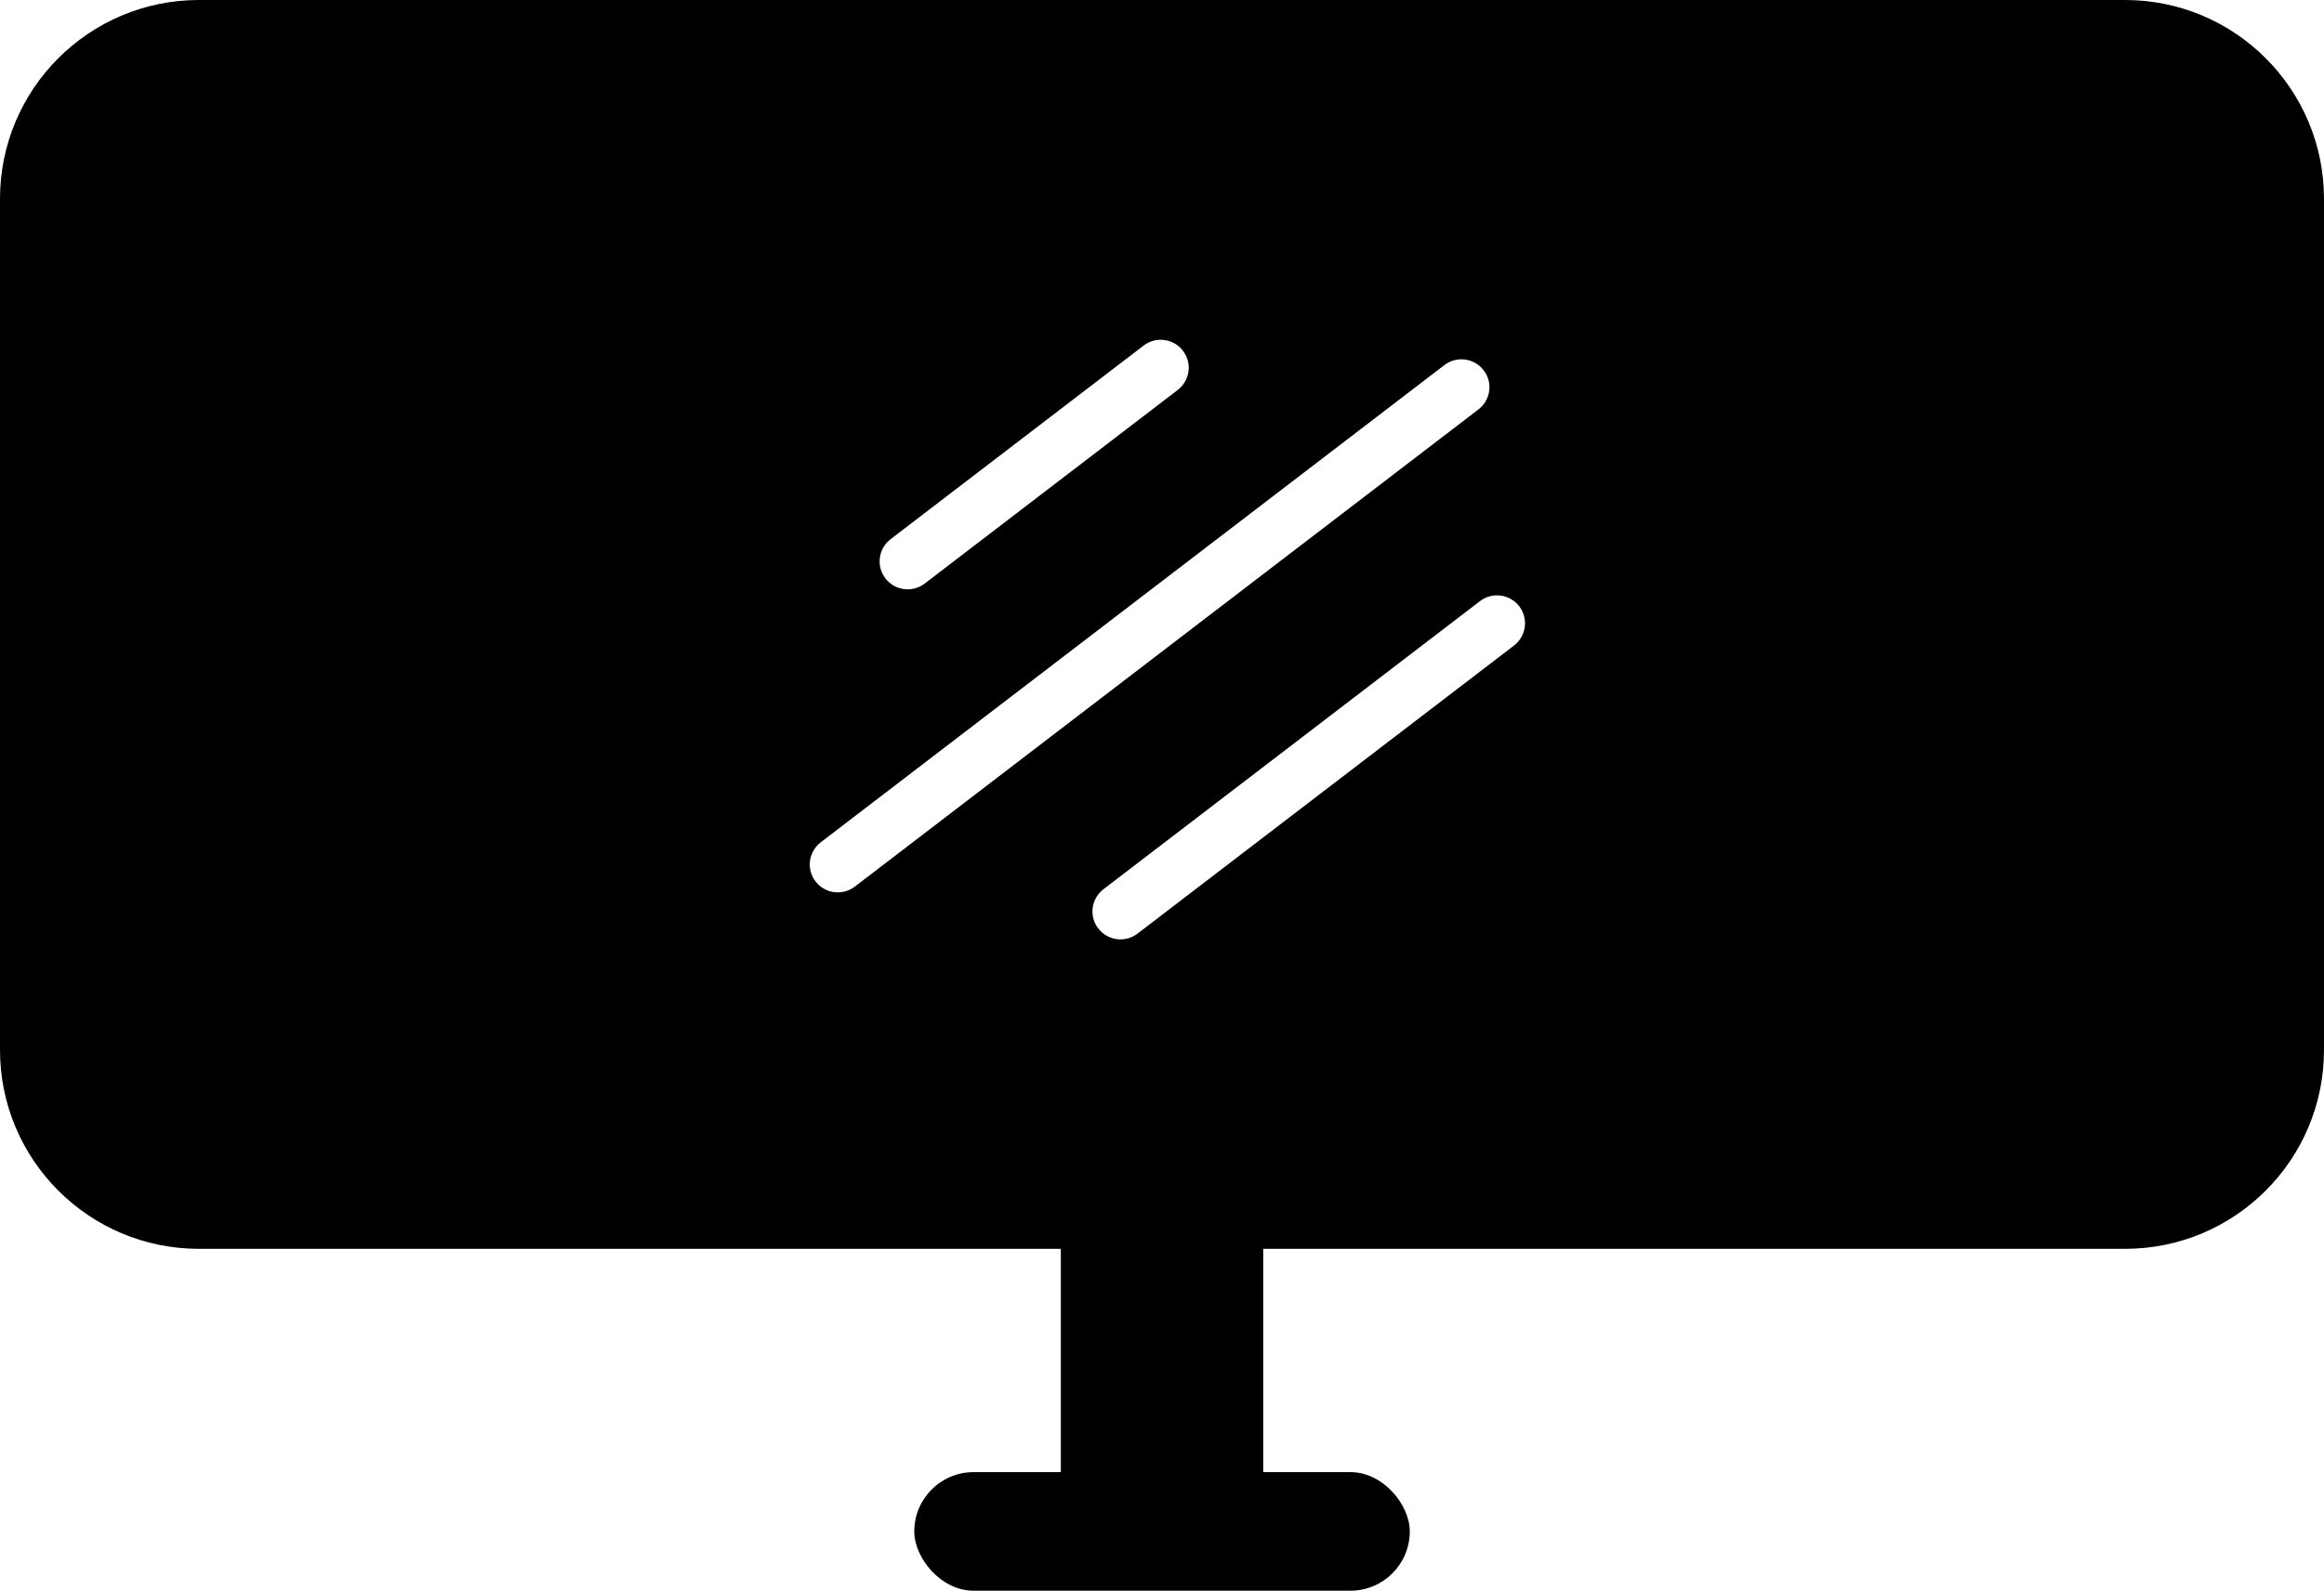
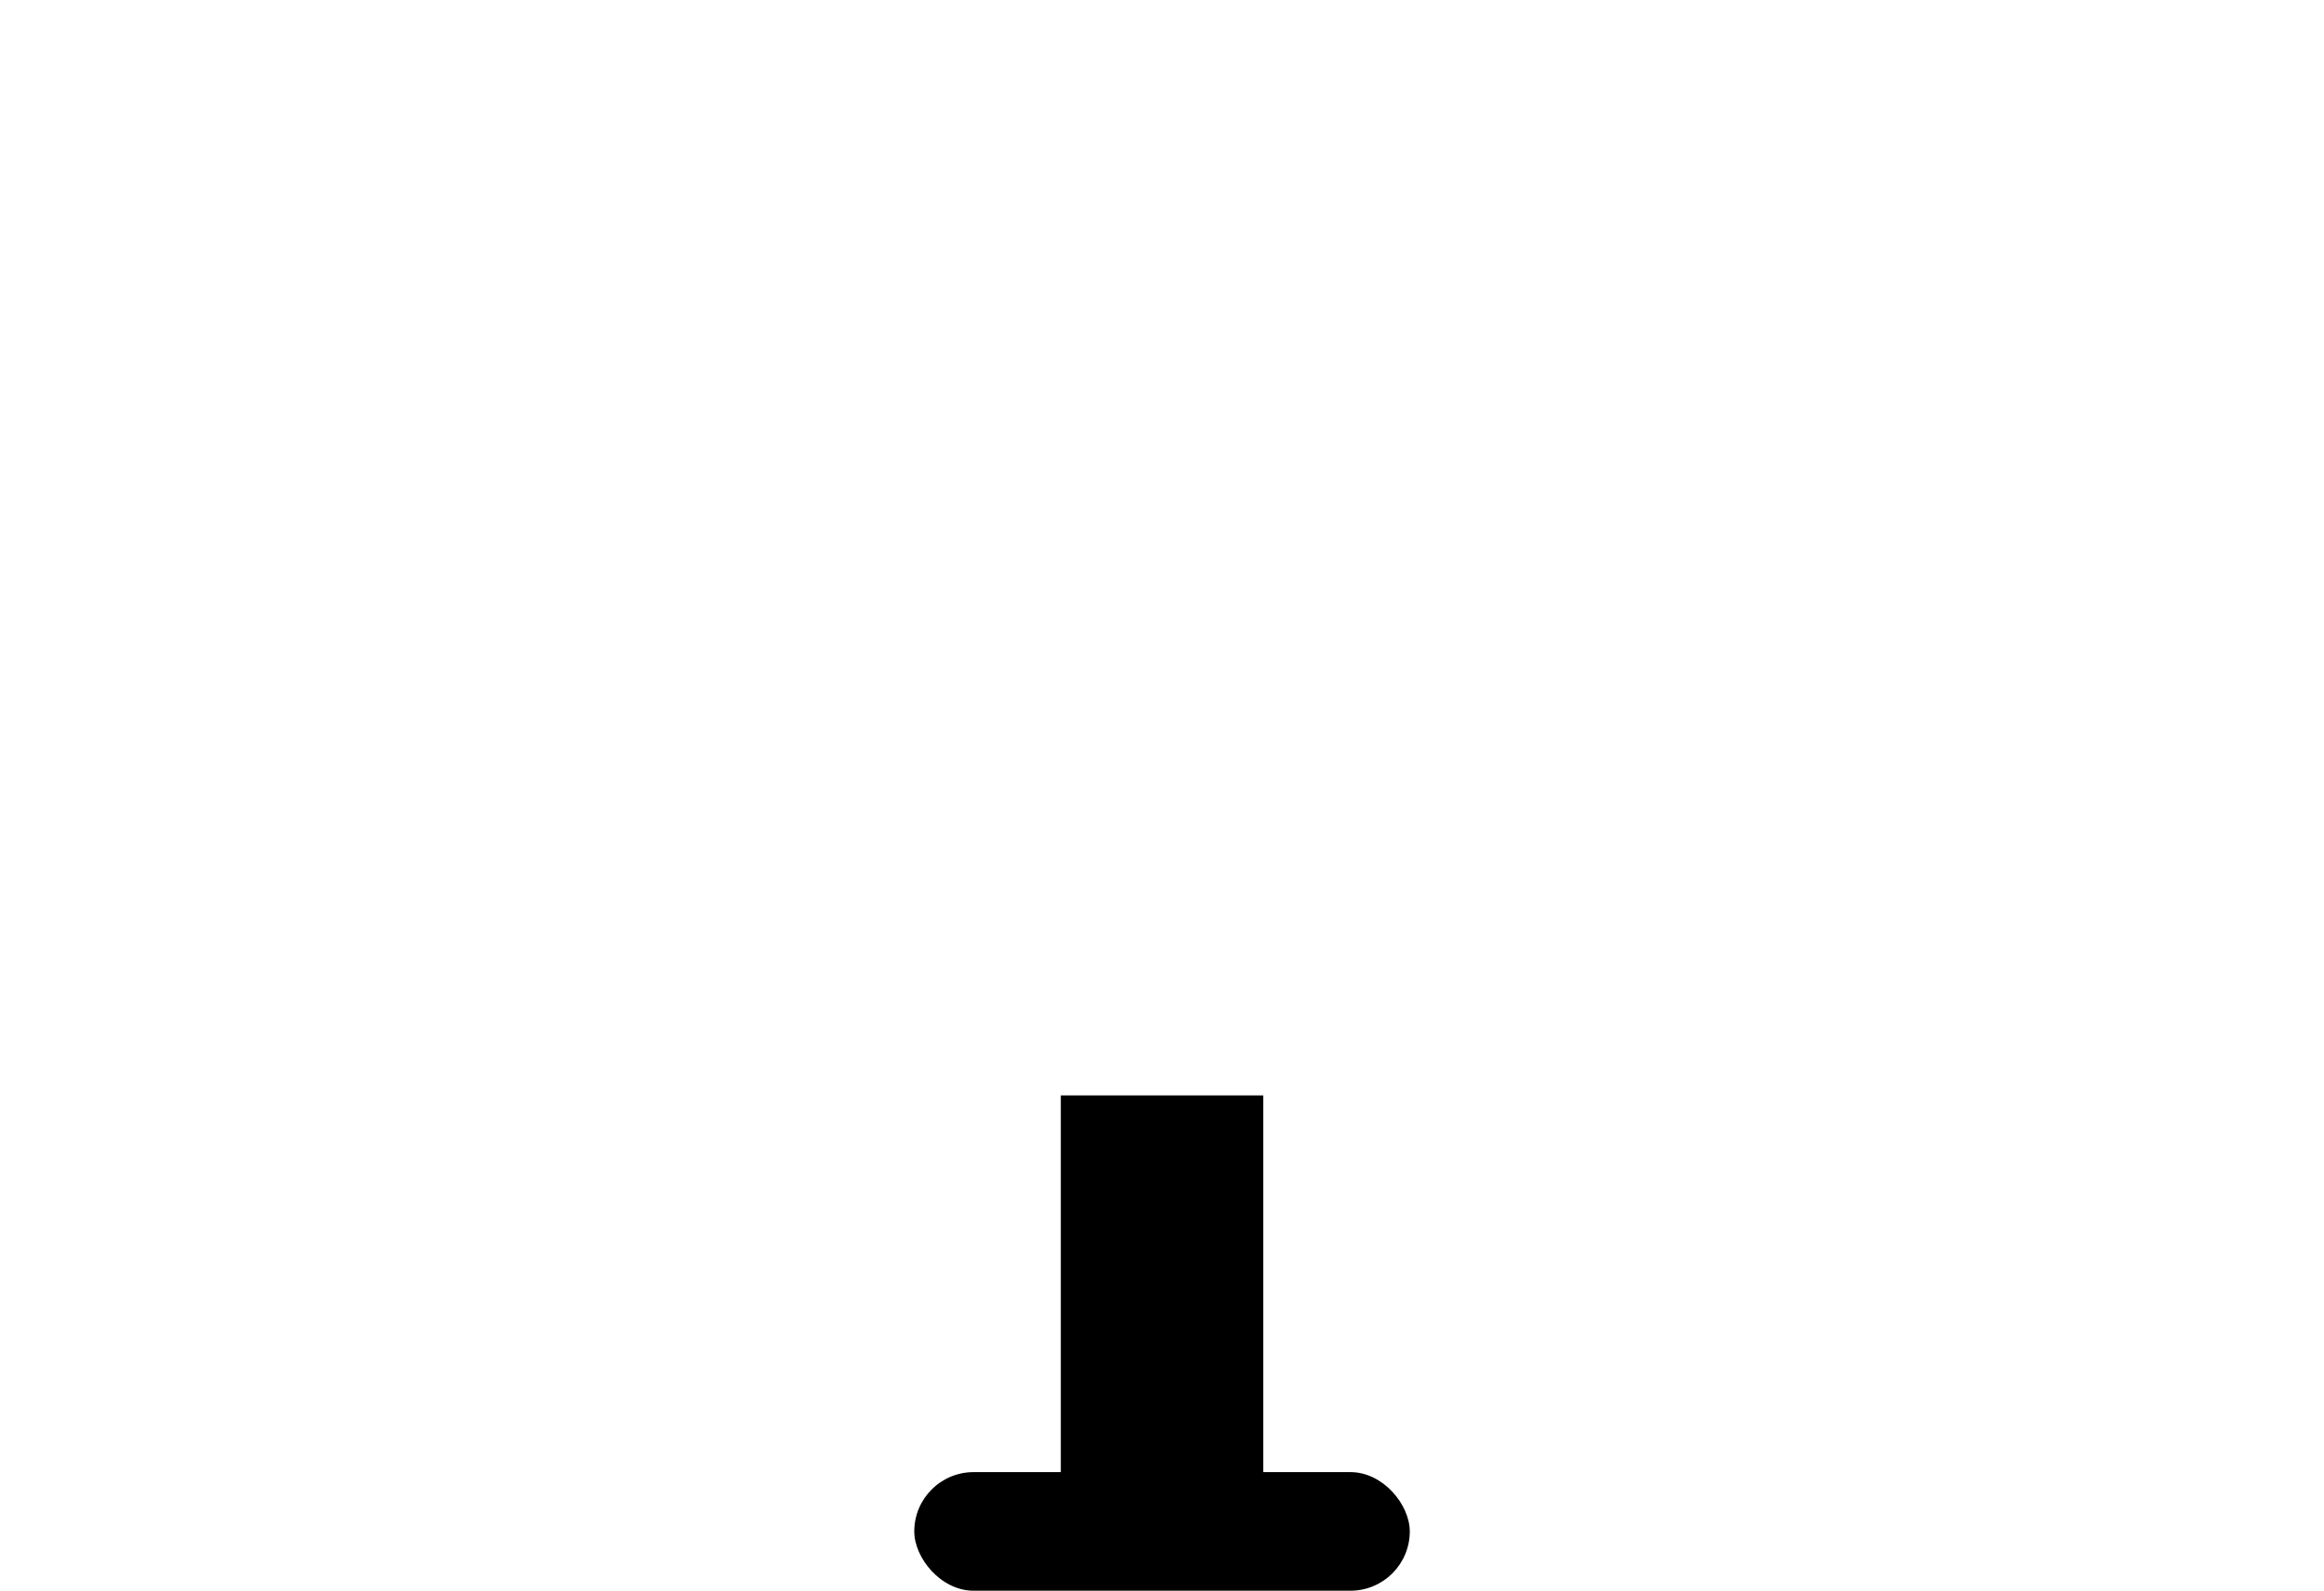
<svg xmlns="http://www.w3.org/2000/svg" id="Calque_2" data-name="Calque 2" viewBox="0 0 466.06 319.11">
  <defs>
    <style>
      .cls-1 {
        fill: #000;
        stroke-width: 0px;
      }
    </style>
  </defs>
  <g id="Calque_1-2" data-name="Calque 1">
    <g>
-       <path class="cls-1" d="M426.16,0H39.9C17.86,0,0,17.86,0,39.9v170.72c0,22.04,17.86,39.9,39.9,39.9h386.26c22.04,0,39.9-17.86,39.9-39.9V39.9c0-22.04-17.86-39.9-39.9-39.9ZM178.6,108.16l50.76-38.85c2.46-1.88,5.99-1.41,7.87,1.05.78,1.02,1.16,2.21,1.16,3.4,0,1.69-.76,3.36-2.2,4.46l-50.76,38.85c-2.46,1.88-5.99,1.41-7.87-1.05-.78-1.02-1.16-2.21-1.16-3.4,0-1.69.76-3.36,2.2-4.46ZM171.42,177.86c-2.46,1.88-5.99,1.41-7.87-1.05-.78-1.01-1.16-2.21-1.16-3.4,0-1.68.77-3.34,2.21-4.45l125.07-95.73c2.46-1.88,5.99-1.41,7.87,1.05.78,1.01,1.16,2.21,1.16,3.4,0,1.68-.77,3.35-2.21,4.45l-125.07,95.73ZM303.63,129.49l-75.52,57.8c-2.46,1.88-5.99,1.41-7.87-1.05-.78-1.02-1.16-2.21-1.16-3.4,0-1.69.77-3.36,2.21-4.46l75.52-57.8c2.46-1.88,5.98-1.41,7.87,1.05.77,1.02,1.15,2.21,1.15,3.4,0,1.69-.76,3.36-2.2,4.46Z" />
      <rect class="cls-1" x="212.74" y="219.74" width="40.59" height="81.18" />
      <rect class="cls-1" x="183.35" y="295.31" width="99.37" height="23.79" rx="11.9" ry="11.9" />
    </g>
  </g>
</svg>